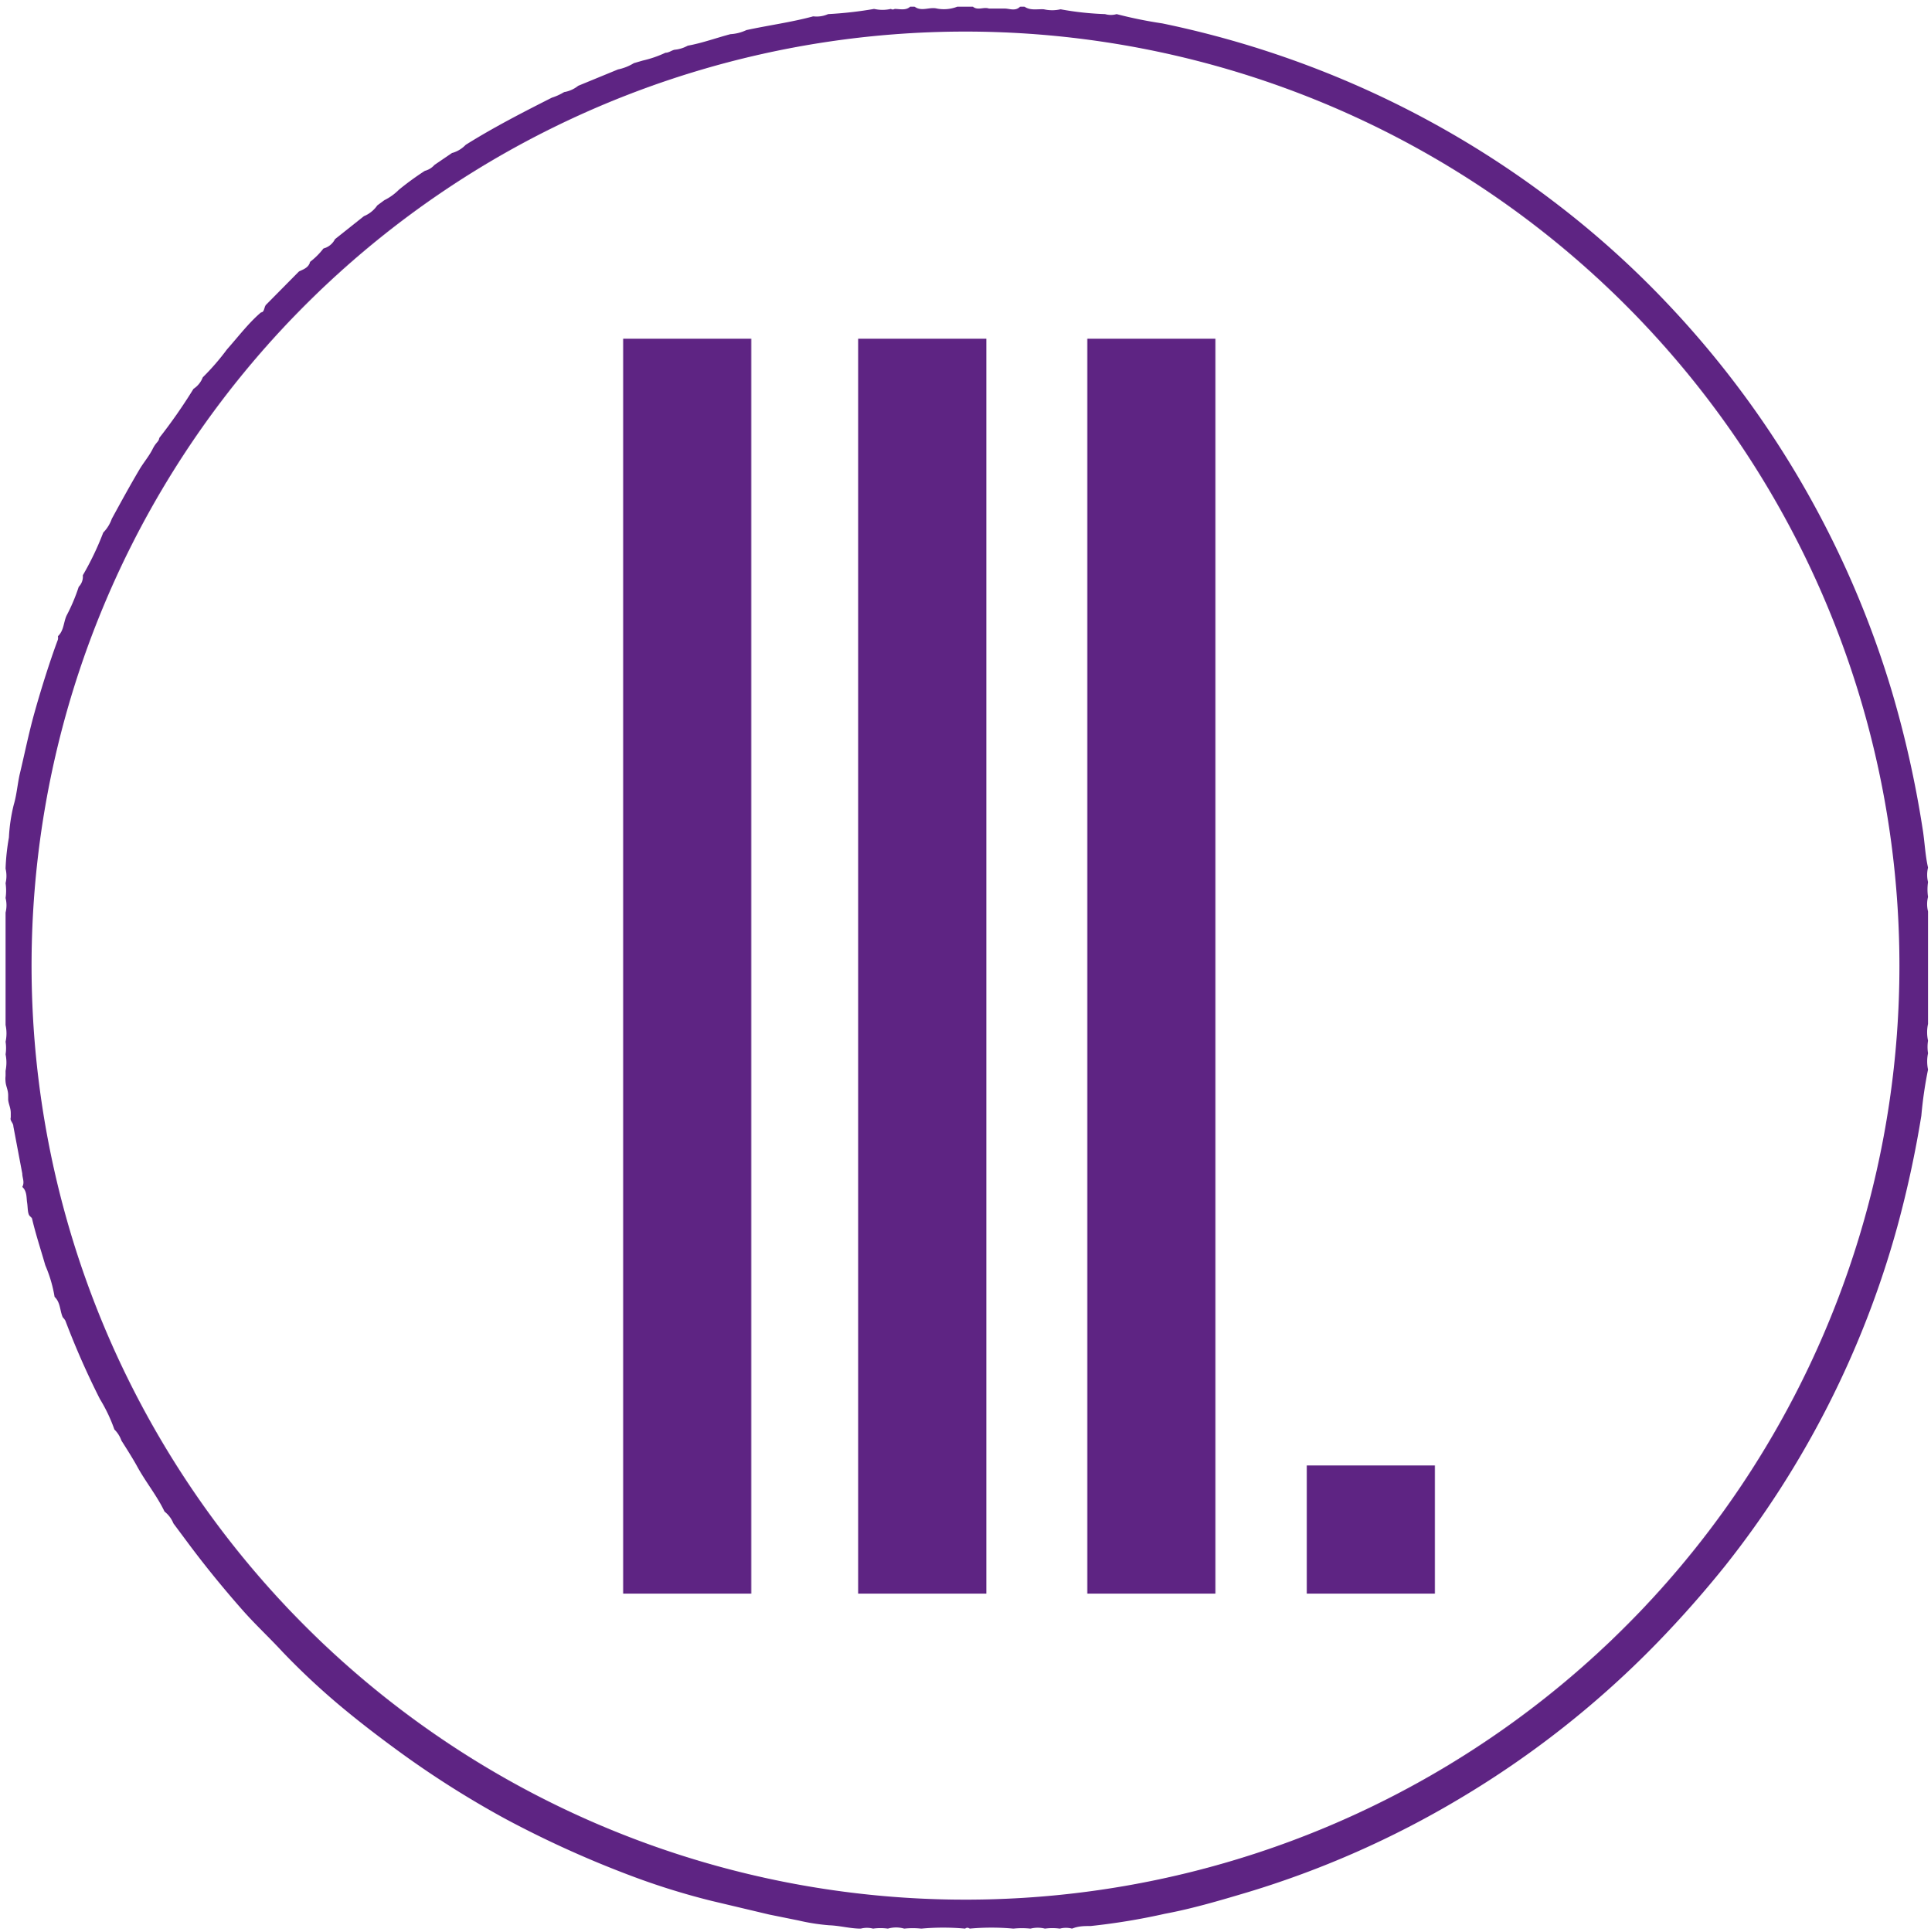
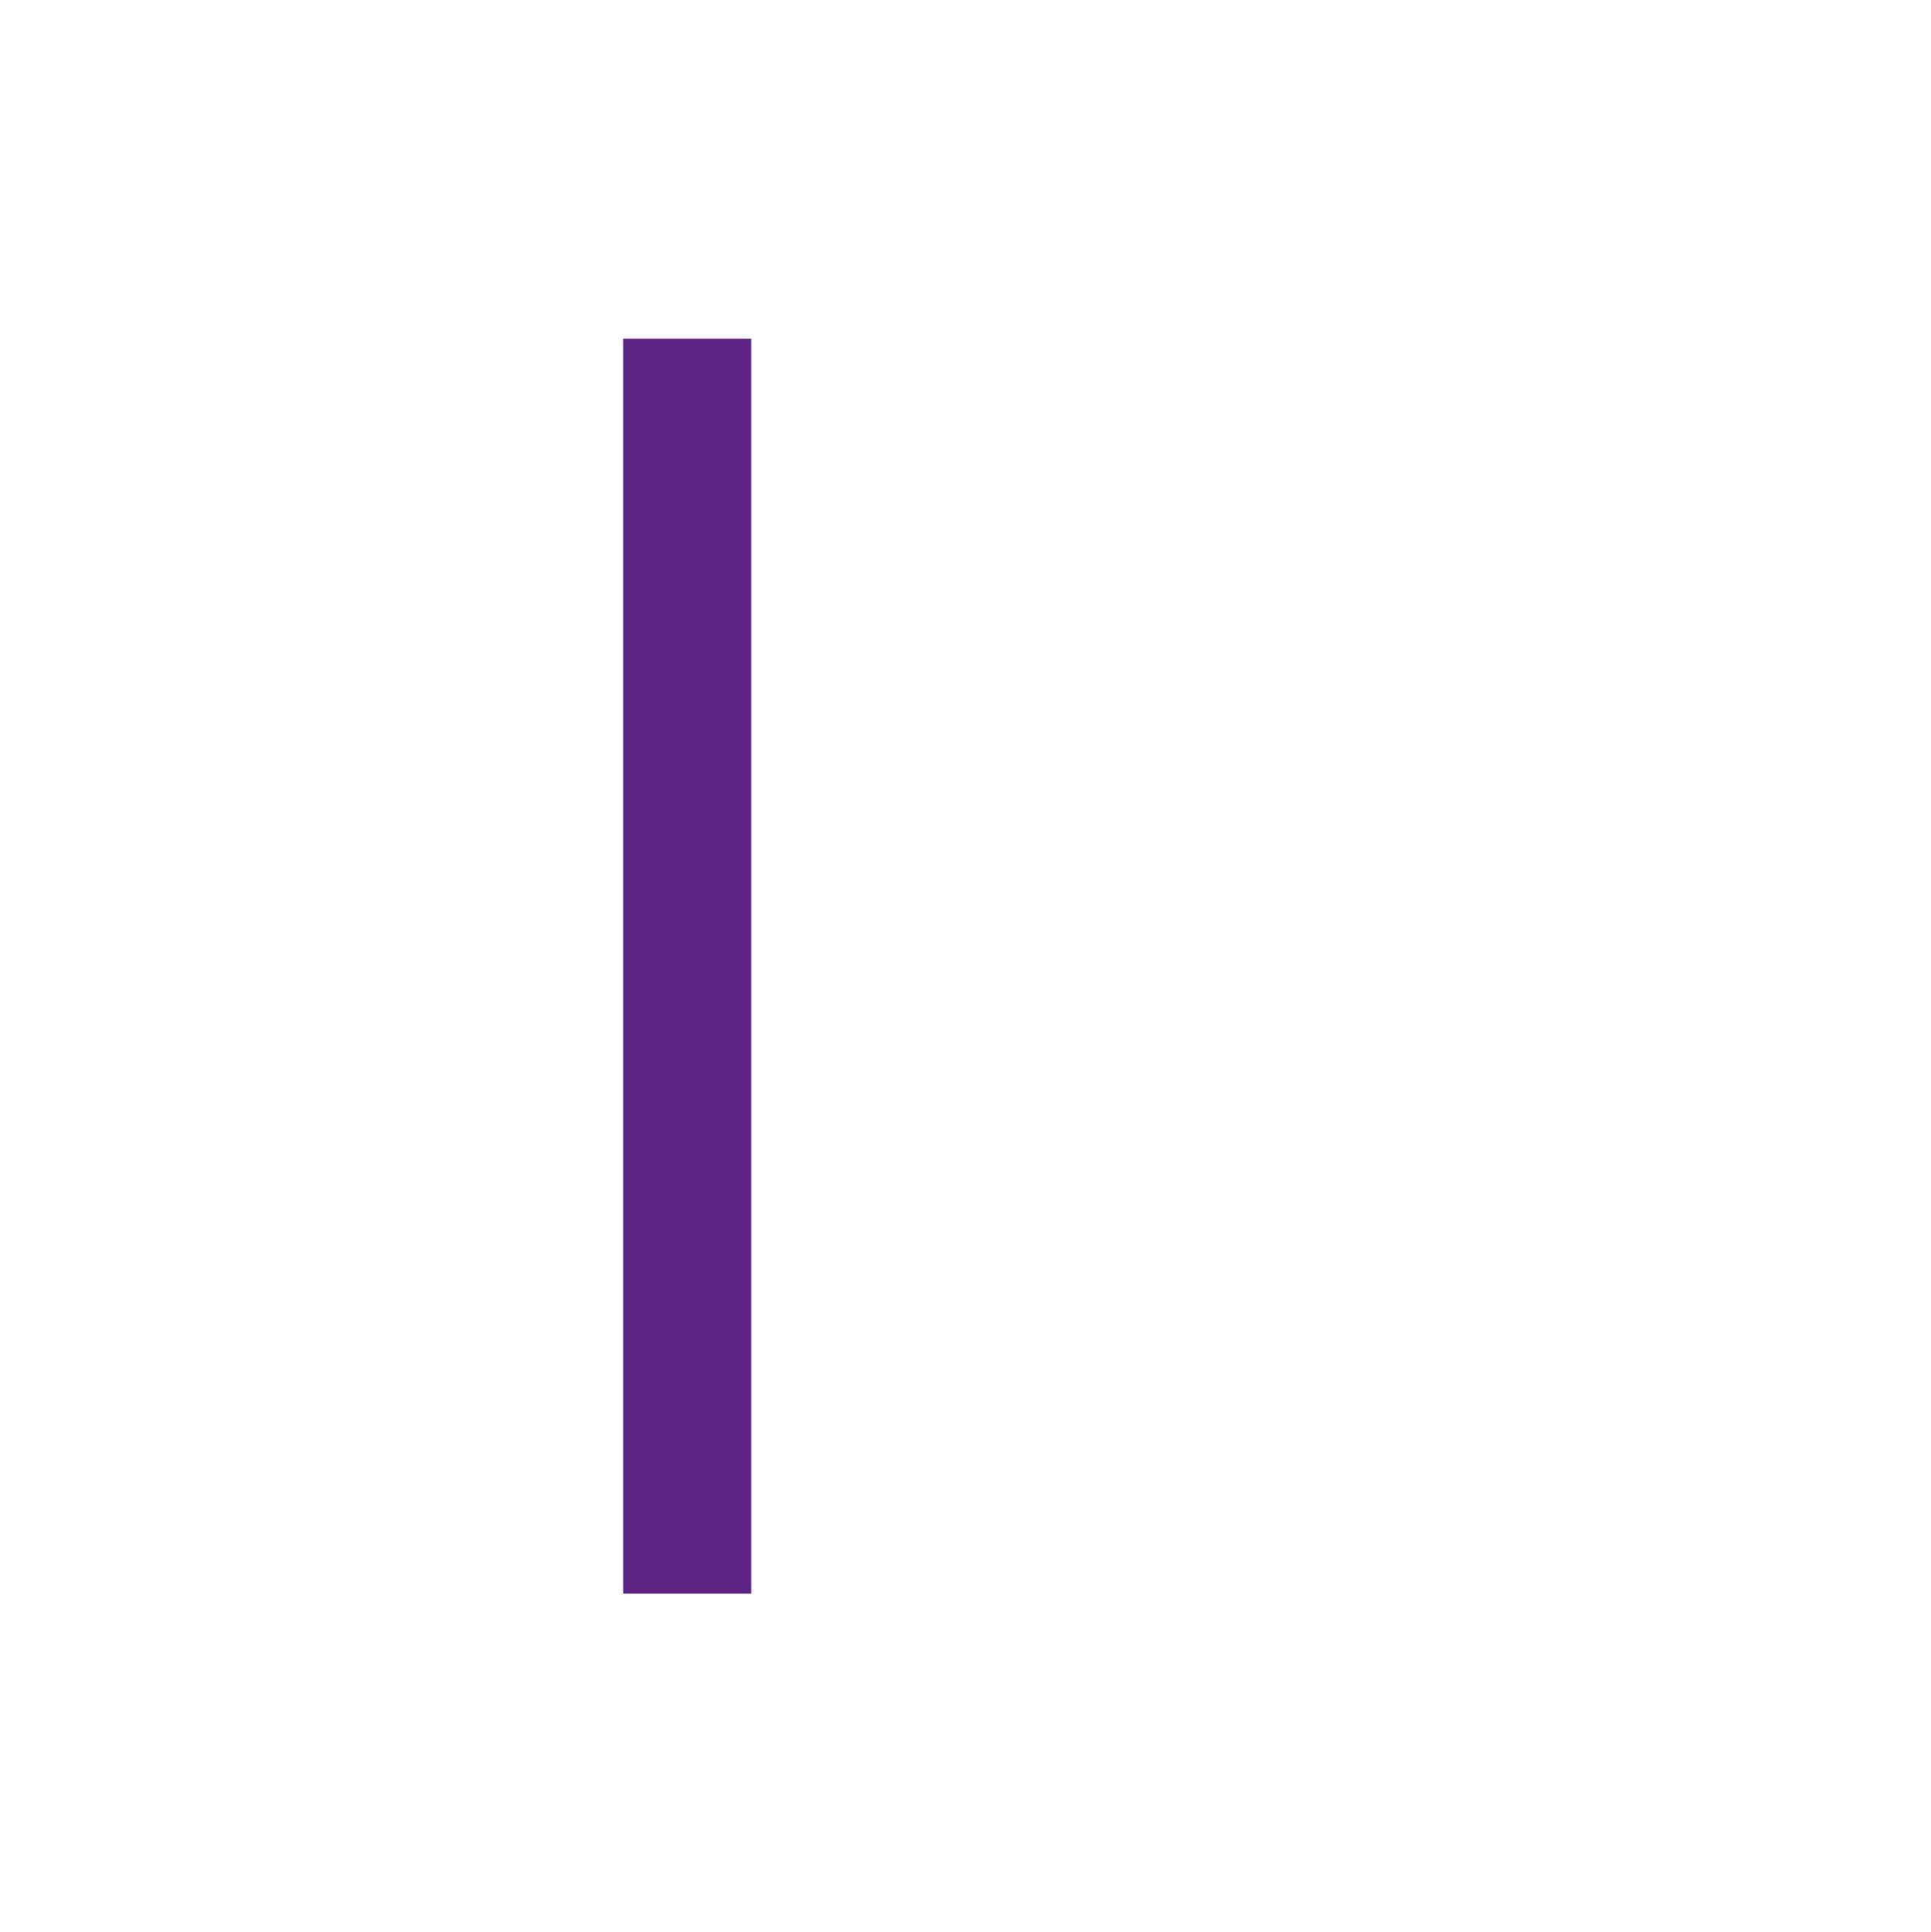
<svg xmlns="http://www.w3.org/2000/svg" id="Vrstva_1" data-name="Vrstva 1" viewBox="0 0 52 52.03">
  <defs>
    <style>.cls-1{fill:#5e2483;}</style>
  </defs>
  <title>ico5</title>
-   <path class="cls-1" d="M418.67,323.26a1.46,1.46,0,0,0-.4,0,.65.65,0,0,0-.33,0c-.29,0-.56-.08-.85-.09a5.56,5.56,0,0,1-.83-.13l-.79-.16-1.56-.37a19.43,19.43,0,0,1-2.15-.67,28.07,28.07,0,0,1-3.38-1.53,25.87,25.87,0,0,1-2.78-1.75c-.51-.37-1-.74-1.5-1.15a19.35,19.35,0,0,1-1.73-1.6c-.36-.39-.75-.75-1.1-1.15-.51-.58-1-1.18-1.46-1.8l-.38-.51a.77.77,0,0,0-.24-.32c-.21-.44-.52-.81-.75-1.24-.13-.23-.27-.45-.41-.67a.79.79,0,0,0-.19-.3,4.3,4.3,0,0,0-.39-.82,21.7,21.7,0,0,1-.93-2.11.43.43,0,0,0-.07-.09c-.08-.18-.06-.4-.22-.55a3.62,3.62,0,0,0-.25-.85c-.12-.42-.26-.84-.36-1.27,0,0,0,0-.06-.06s-.05-.24-.07-.36,0-.31-.13-.42c.07-.13,0-.24,0-.36l-.24-1.27c0-.1-.1-.15-.07-.24v-.12c0-.14-.06-.24-.07-.36v-.12c0-.14-.06-.24-.07-.36s0-.12,0-.18v-.12a1.08,1.08,0,0,0,0-.44,1.1,1.1,0,0,0,0-.34,1.05,1.05,0,0,0,0-.45l0-.76v-1.45l0-.82a.79.79,0,0,0,0-.39,1.4,1.4,0,0,0,0-.4.83.83,0,0,0,0-.39,5.85,5.85,0,0,1,.09-.84,4.55,4.55,0,0,1,.13-.88c.08-.27.1-.55.16-.82.13-.54.24-1.09.39-1.63s.4-1.36.64-2a.28.28,0,0,0,0-.09c.16-.15.15-.37.23-.55a4.92,4.92,0,0,0,.33-.78.39.39,0,0,0,.11-.31,7.84,7.84,0,0,0,.55-1.15,1,1,0,0,0,.23-.37c.24-.44.48-.88.74-1.32.11-.19.26-.36.36-.56s.16-.18.18-.3a14.29,14.29,0,0,0,.92-1.32.64.64,0,0,0,.25-.31,6.49,6.49,0,0,0,.65-.75c.31-.35.59-.72.92-1,.09,0,.08-.14.13-.2l.89-.9c.12-.06.26-.1.3-.26a1.94,1.94,0,0,0,.36-.36.48.48,0,0,0,.31-.25l.78-.62a.81.81,0,0,0,.36-.29l.19-.14a1.47,1.47,0,0,0,.39-.28,7.76,7.76,0,0,1,.7-.51.52.52,0,0,0,.26-.16l.47-.32a.8.8,0,0,0,.37-.22c.75-.47,1.53-.87,2.32-1.27a1.52,1.52,0,0,0,.33-.15.83.83,0,0,0,.38-.17l1.07-.44a1.34,1.34,0,0,0,.43-.17l.24-.07a3,3,0,0,0,.61-.21c.09,0,.16-.06.24-.08a.91.91,0,0,0,.36-.11c.39-.07.77-.21,1.15-.31a1.16,1.16,0,0,0,.43-.11c.6-.13,1.21-.21,1.8-.37a.76.76,0,0,0,.4-.06,10.59,10.59,0,0,0,1.24-.14,1,1,0,0,0,.45,0,.09.09,0,0,0,.1,0c.14,0,.3.05.42-.06h.12c.19.14.4,0,.6.05a1,1,0,0,0,.55-.05h.42c.13.11.29,0,.43.05h.42c.14,0,.29.08.42-.05h.12c.16.11.34.06.52.07a1,1,0,0,0,.45,0,8.09,8.09,0,0,0,1.2.13.55.55,0,0,0,.31,0,11.84,11.84,0,0,0,1.23.25,26.25,26.25,0,0,1,5.57,1.82,26,26,0,0,1,5,3,25.07,25.07,0,0,1,3,2.69,26,26,0,0,1,6.08,10.49,28.27,28.27,0,0,1,.82,3.66c.06.35.07.72.15,1.07a.83.83,0,0,0,0,.39,1.4,1.4,0,0,0,0,.4.79.79,0,0,0,0,.39l0,.82v1.45l0,.76a1.05,1.05,0,0,0,0,.45,1.1,1.1,0,0,0,0,.34,1.08,1.08,0,0,0,0,.44,11.13,11.13,0,0,0-.18,1.24,28.91,28.91,0,0,1-.65,3,25.62,25.62,0,0,1-4.64,9.13q-.86,1.07-1.81,2.05a25.79,25.79,0,0,1-5.35,4.22,25.51,25.51,0,0,1-5.69,2.51c-.74.22-1.48.44-2.23.58a17.58,17.58,0,0,1-2,.33c-.17,0-.33,0-.5.07a.65.65,0,0,0-.33,0,1.47,1.47,0,0,0-.4,0,.8.8,0,0,0-.39,0,2.19,2.19,0,0,0-.46,0,6.53,6.53,0,0,0-1.18,0,.09.09,0,0,0-.12,0,6.52,6.52,0,0,0-1.18,0,2.19,2.19,0,0,0-.46,0A.8.8,0,0,0,418.67,323.26Zm2.1-51.08a25.15,25.15,0,1,0,25.14,25.15A25.16,25.16,0,0,0,420.77,272.18Z" transform="translate(-394.76 -271.33)" />
-   <rect class="cls-1" x="29.28" y="9.12" width="3.45" height="33.79" />
-   <rect class="cls-1" x="23.11" y="9.12" width="3.45" height="33.79" />
  <rect class="cls-1" x="16.78" y="9.12" width="3.45" height="33.79" />
-   <rect class="cls-1" x="35.19" y="39.46" width="3.45" height="3.45" />
</svg>